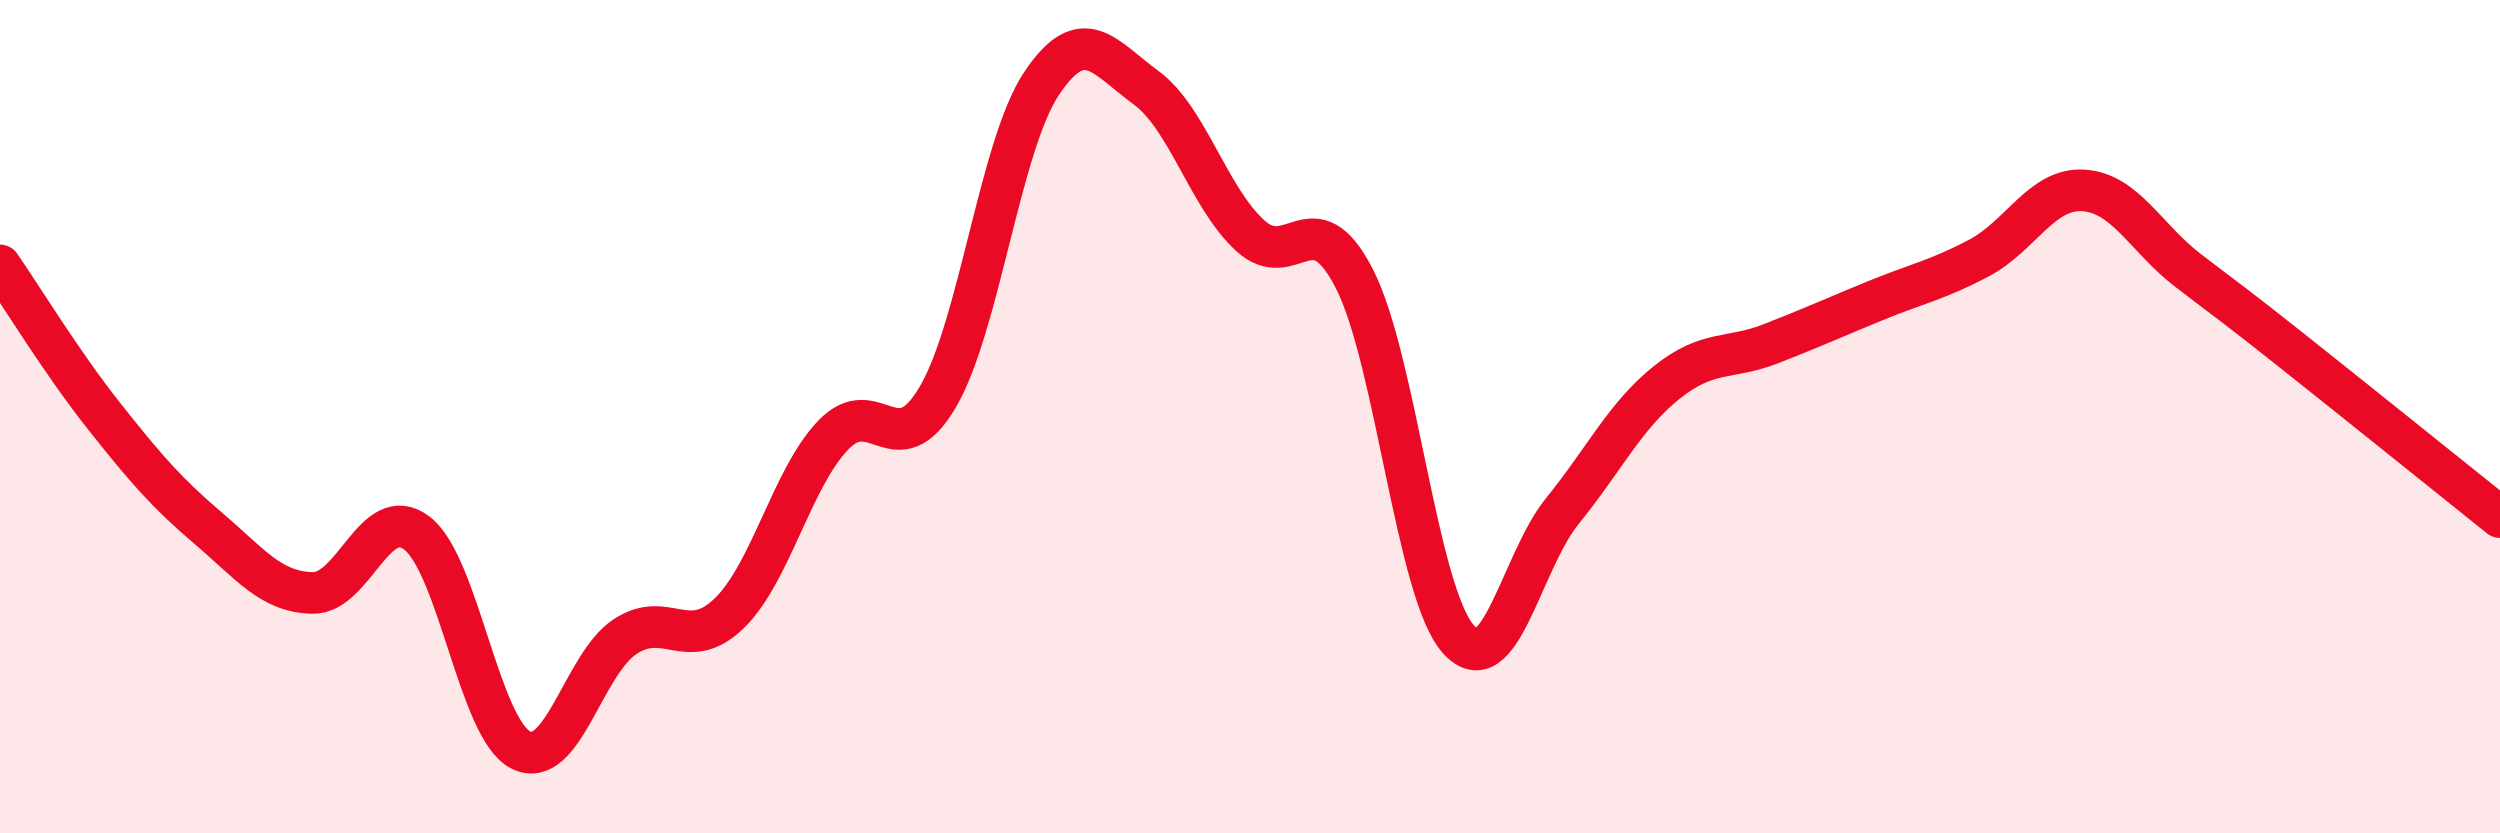
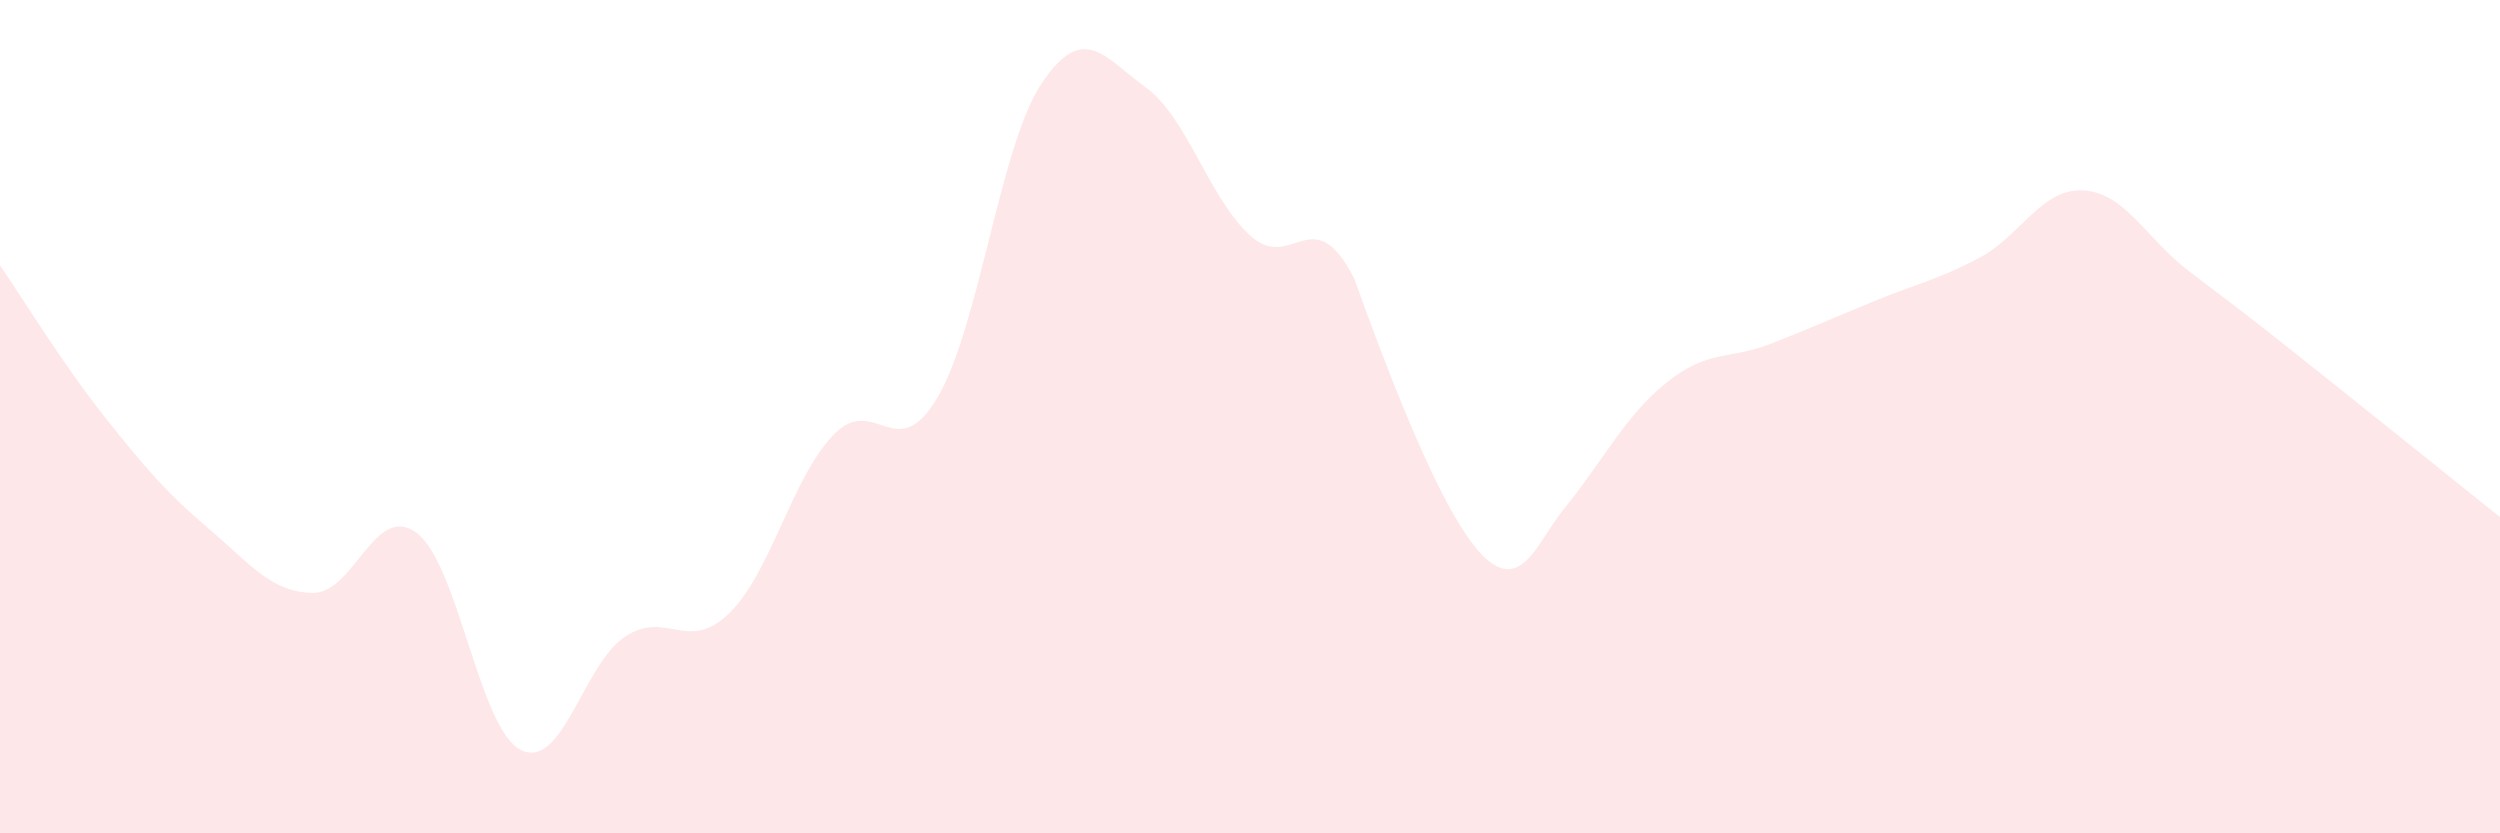
<svg xmlns="http://www.w3.org/2000/svg" width="60" height="20" viewBox="0 0 60 20">
-   <path d="M 0,6.37 C 0.5,7.09 1.5,8.73 2.5,9.99 C 3.5,11.25 4,11.83 5,12.68 C 6,13.53 6.5,14.21 7.5,14.23 C 8.5,14.25 9,12.04 10,12.79 C 11,13.54 11.5,17.5 12.5,18 C 13.5,18.5 14,15.94 15,15.28 C 16,14.62 16.5,15.69 17.5,14.72 C 18.5,13.75 19,11.48 20,10.44 C 21,9.4 21.5,11.23 22.5,9.54 C 23.5,7.85 24,3.49 25,2 C 26,0.51 26.5,1.37 27.5,2.1 C 28.5,2.83 29,4.73 30,5.65 C 31,6.57 31.5,4.74 32.5,6.68 C 33.5,8.62 34,14.22 35,15.34 C 36,16.46 36.5,13.49 37.5,12.26 C 38.5,11.03 39,9.98 40,9.18 C 41,8.38 41.5,8.64 42.5,8.25 C 43.5,7.86 44,7.63 45,7.22 C 46,6.81 46.5,6.72 47.5,6.19 C 48.5,5.66 49,4.51 50,4.57 C 51,4.63 51.5,5.71 52.5,6.48 C 53.5,7.25 53.5,7.22 55,8.41 C 56.5,9.6 59,11.61 60,12.41L60 20L0 20Z" fill="#EB0A25" opacity="0.1" stroke-linecap="round" stroke-linejoin="round" />
-   <path d="M 0,6.37 C 0.5,7.09 1.5,8.73 2.5,9.99 C 3.5,11.25 4,11.83 5,12.68 C 6,13.53 6.5,14.21 7.5,14.23 C 8.5,14.25 9,12.04 10,12.79 C 11,13.54 11.5,17.5 12.5,18 C 13.5,18.5 14,15.94 15,15.28 C 16,14.62 16.5,15.69 17.5,14.72 C 18.5,13.75 19,11.48 20,10.44 C 21,9.4 21.5,11.23 22.5,9.54 C 23.5,7.85 24,3.49 25,2 C 26,0.51 26.5,1.37 27.5,2.1 C 28.5,2.83 29,4.73 30,5.65 C 31,6.57 31.5,4.74 32.5,6.68 C 33.5,8.62 34,14.22 35,15.34 C 36,16.46 36.5,13.49 37.5,12.26 C 38.5,11.03 39,9.98 40,9.18 C 41,8.38 41.5,8.64 42.5,8.25 C 43.5,7.86 44,7.63 45,7.22 C 46,6.81 46.5,6.72 47.5,6.19 C 48.5,5.66 49,4.51 50,4.57 C 51,4.63 51.5,5.71 52.5,6.48 C 53.5,7.25 53.5,7.22 55,8.41 C 56.5,9.6 59,11.61 60,12.41" stroke="#EB0A25" stroke-width="1" fill="none" stroke-linecap="round" stroke-linejoin="round" />
+   <path d="M 0,6.37 C 0.5,7.09 1.5,8.73 2.5,9.99 C 3.5,11.25 4,11.83 5,12.68 C 6,13.53 6.5,14.21 7.5,14.23 C 8.5,14.25 9,12.04 10,12.79 C 11,13.54 11.5,17.5 12.5,18 C 13.5,18.5 14,15.94 15,15.28 C 16,14.62 16.5,15.69 17.5,14.72 C 18.5,13.75 19,11.48 20,10.44 C 21,9.4 21.5,11.23 22.5,9.54 C 23.5,7.85 24,3.49 25,2 C 26,0.51 26.5,1.37 27.5,2.1 C 28.5,2.83 29,4.73 30,5.65 C 31,6.57 31.5,4.74 32.5,6.68 C 36,16.46 36.5,13.49 37.5,12.26 C 38.5,11.03 39,9.98 40,9.18 C 41,8.38 41.5,8.64 42.5,8.25 C 43.5,7.86 44,7.63 45,7.22 C 46,6.81 46.5,6.72 47.5,6.19 C 48.5,5.66 49,4.51 50,4.57 C 51,4.63 51.5,5.71 52.5,6.48 C 53.5,7.25 53.5,7.22 55,8.41 C 56.5,9.6 59,11.61 60,12.41L60 20L0 20Z" fill="#EB0A25" opacity="0.1" stroke-linecap="round" stroke-linejoin="round" />
</svg>